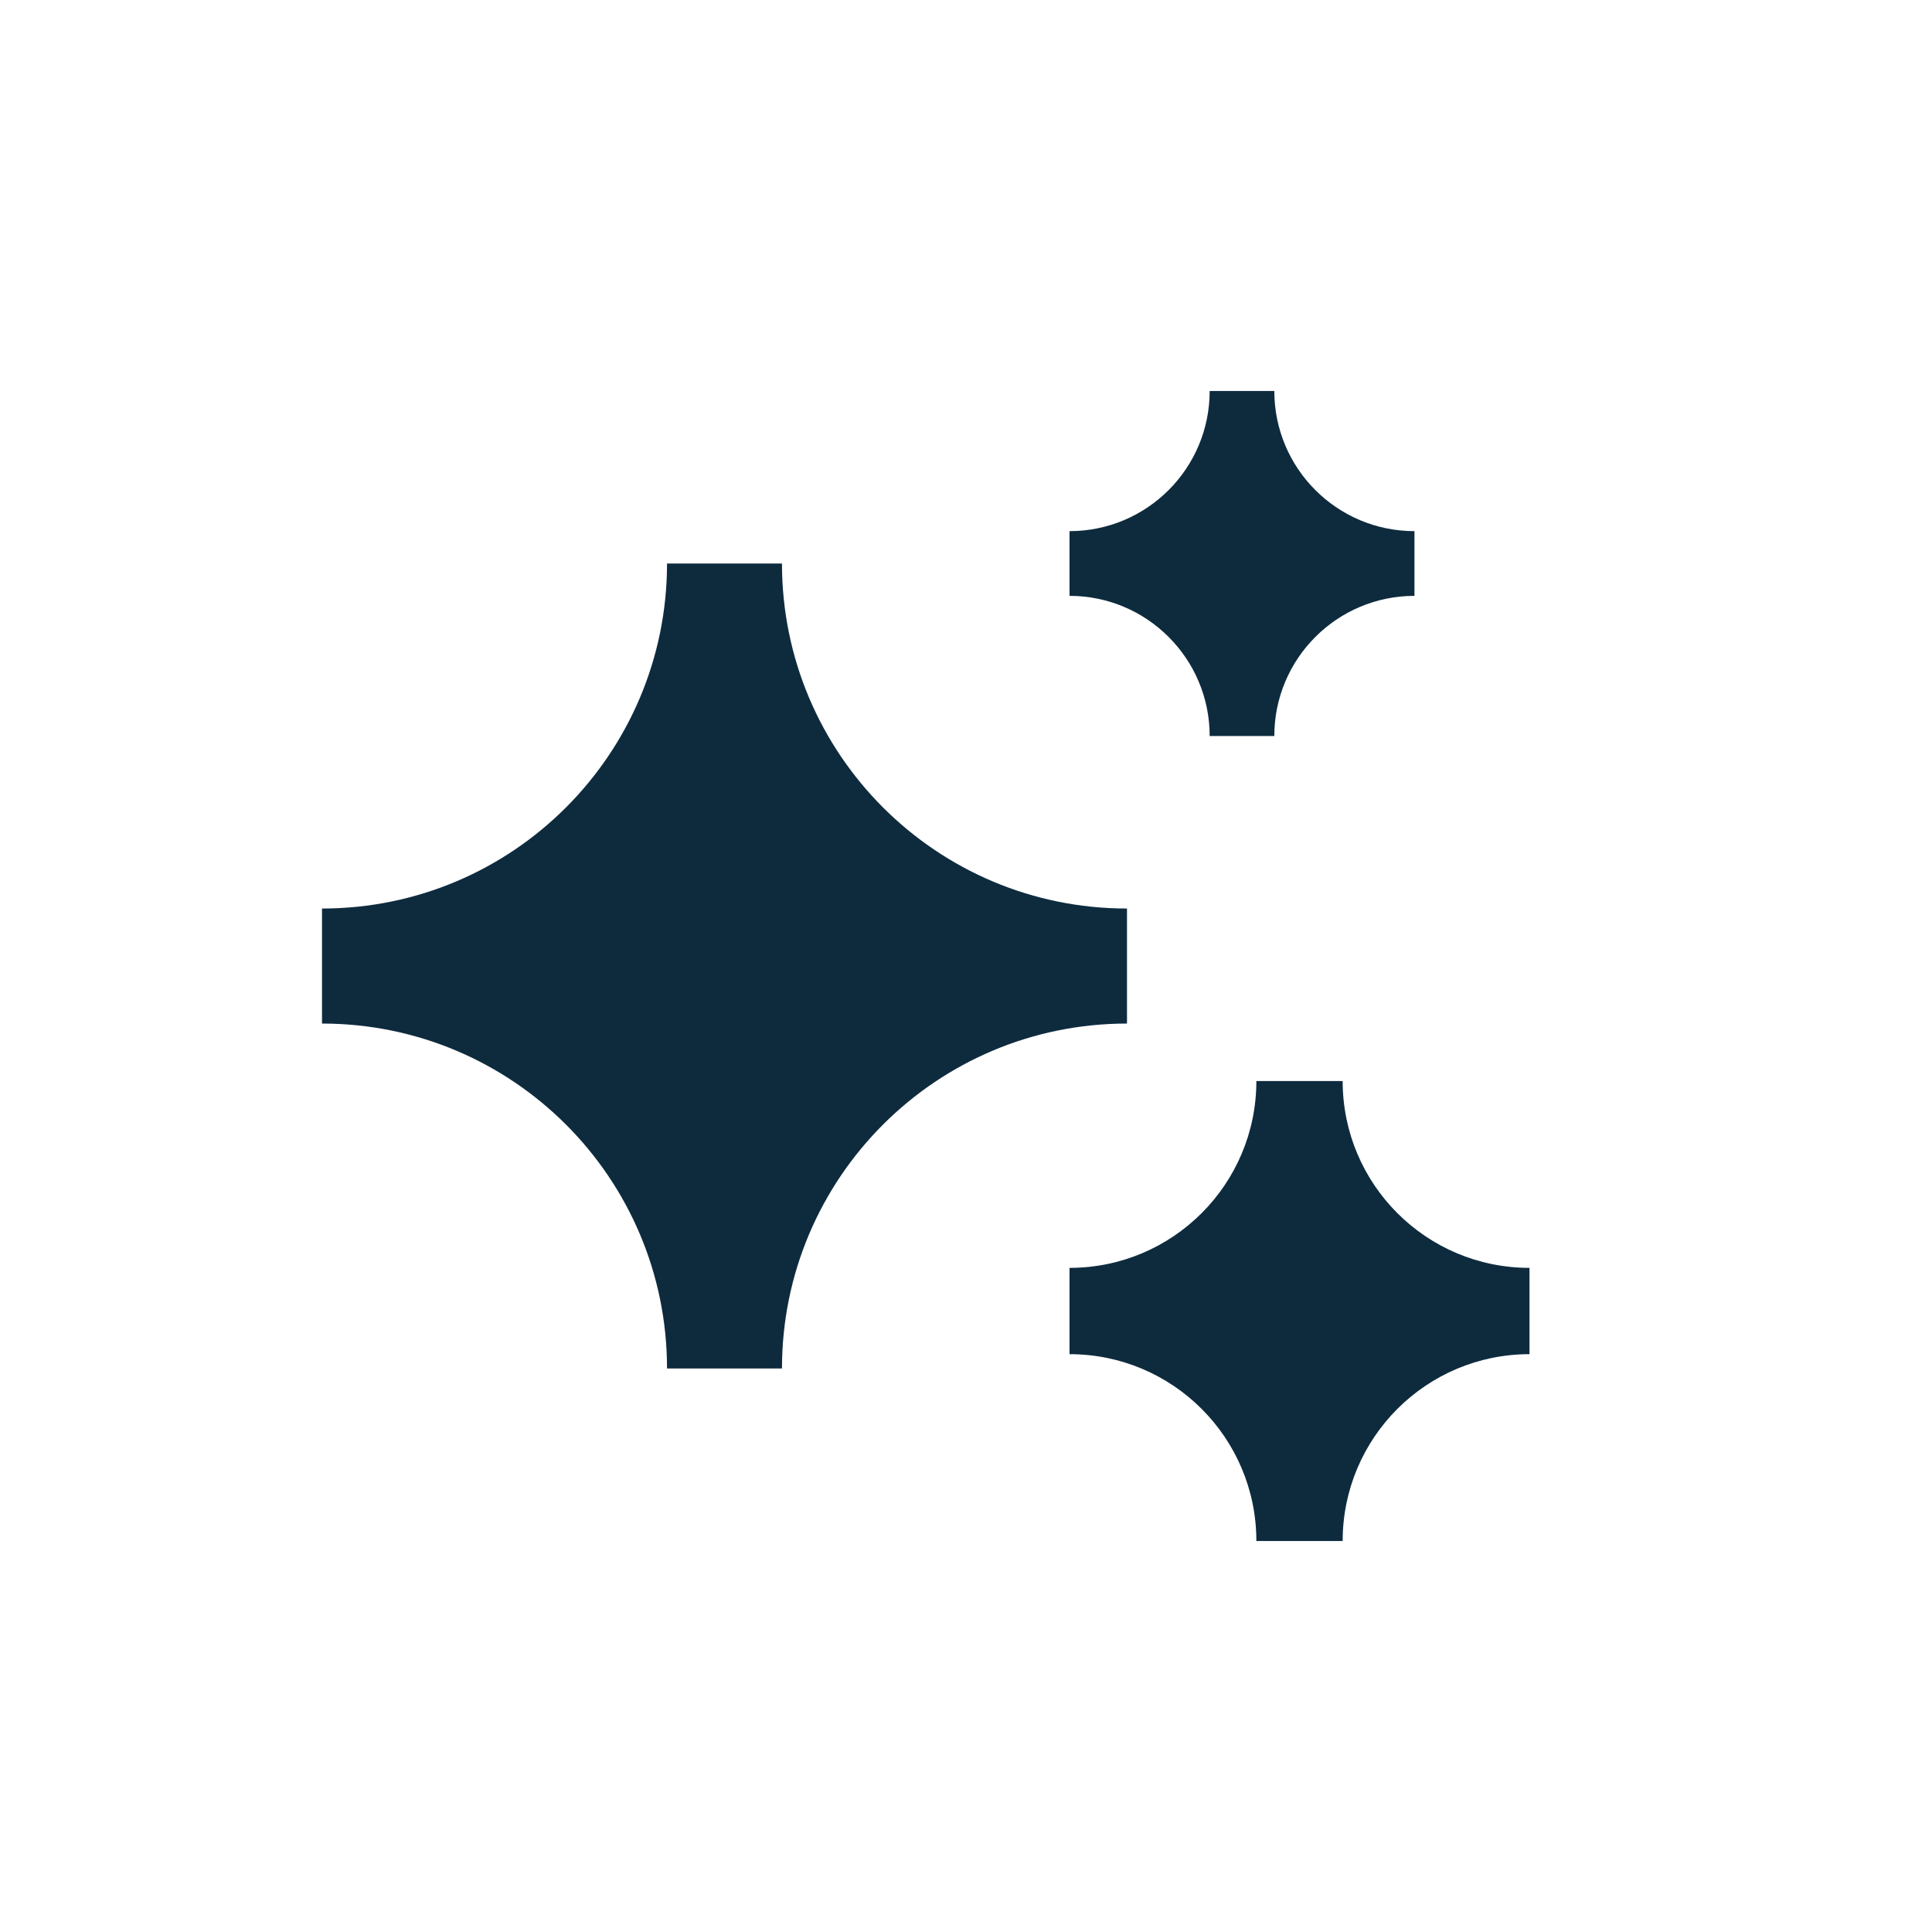
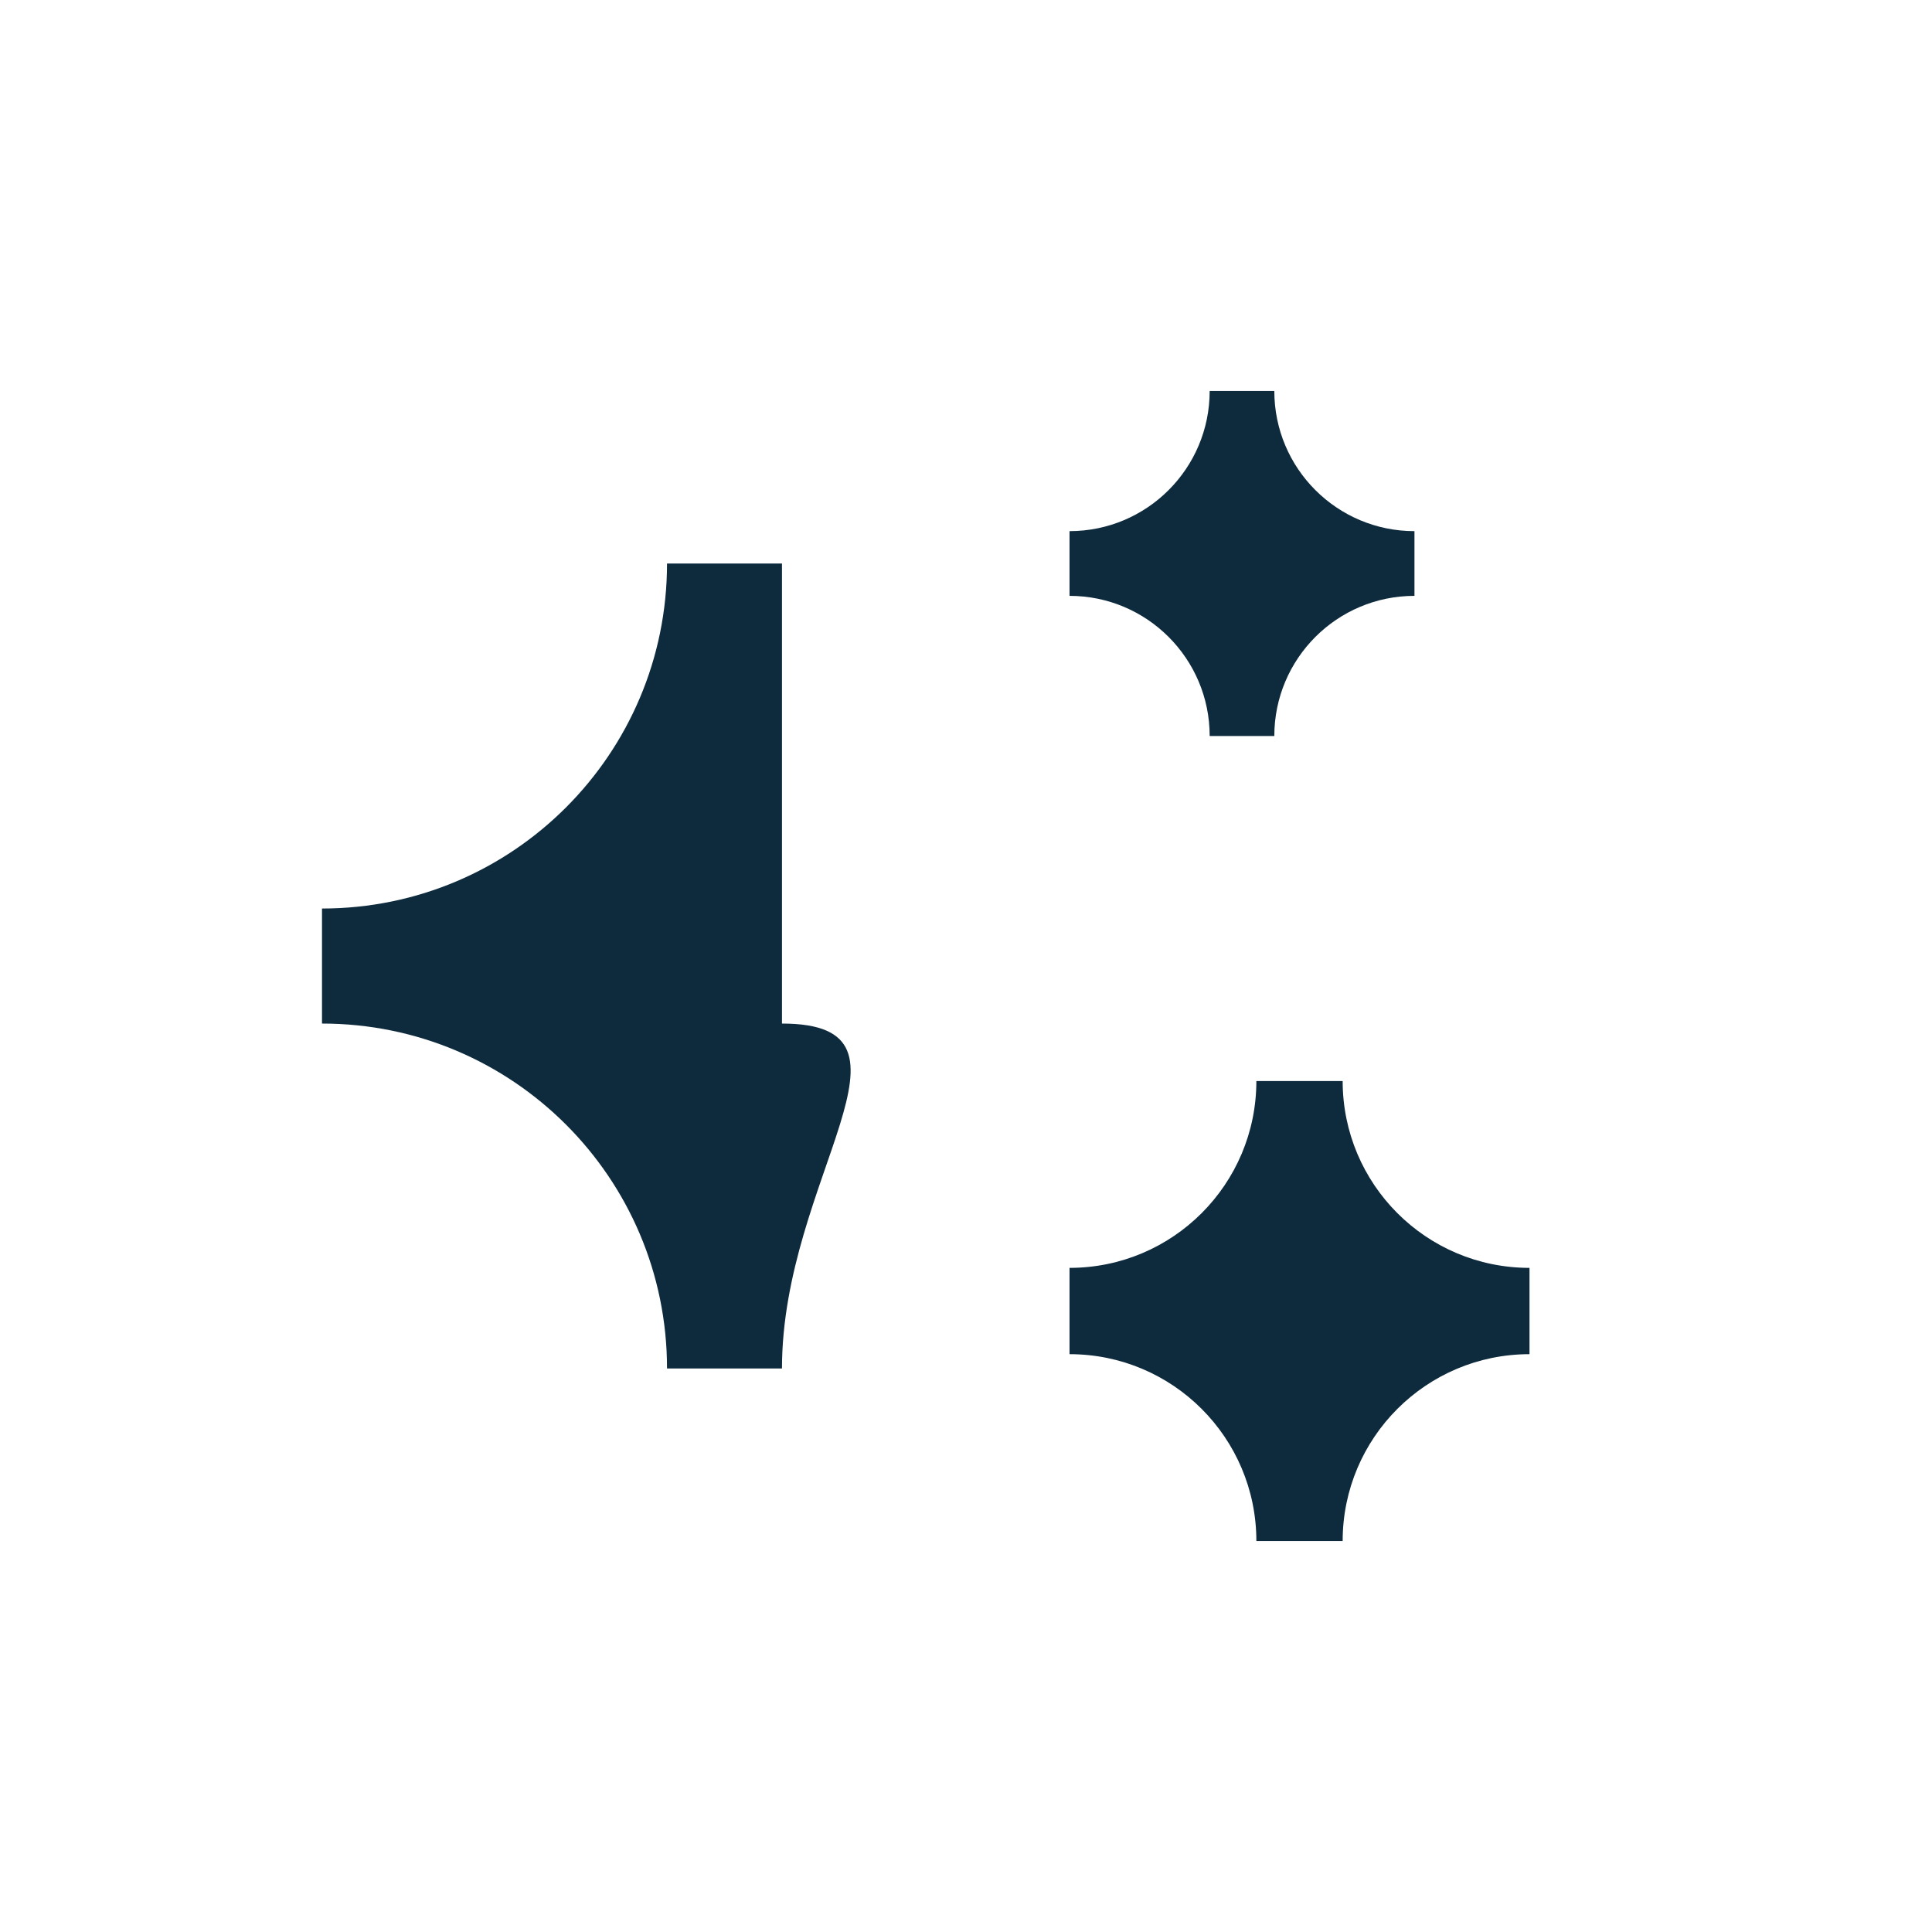
<svg xmlns="http://www.w3.org/2000/svg" width="24" height="24" viewBox="0 0 24 24" fill="none">
-   <path d="M13.286 6.598C14.247 6.598 15.027 5.819 15.027 4.857H15.83C15.83 5.819 16.61 6.598 17.571 6.598V7.402C16.61 7.402 15.83 8.182 15.83 9.143H15.027C15.027 8.182 14.247 7.402 13.286 7.402V6.598ZM4 11.286C6.367 11.286 8.286 9.367 8.286 7H9.714C9.714 9.367 11.633 11.286 14 11.286V12.715C11.633 12.715 9.714 14.633 9.714 17H8.286C8.286 14.633 6.367 12.715 4 12.715V11.286ZM15.607 13.429C15.607 14.711 14.568 15.75 13.286 15.75V16.822C14.568 16.822 15.607 17.861 15.607 19.143H16.679C16.679 17.861 17.718 16.822 19 16.822V15.75C17.718 15.75 16.679 14.711 16.679 13.429H15.607Z" fill="#0E2B3E" />
+   <path d="M13.286 6.598C14.247 6.598 15.027 5.819 15.027 4.857H15.83C15.83 5.819 16.61 6.598 17.571 6.598V7.402C16.61 7.402 15.83 8.182 15.83 9.143H15.027C15.027 8.182 14.247 7.402 13.286 7.402V6.598ZM4 11.286C6.367 11.286 8.286 9.367 8.286 7H9.714V12.715C11.633 12.715 9.714 14.633 9.714 17H8.286C8.286 14.633 6.367 12.715 4 12.715V11.286ZM15.607 13.429C15.607 14.711 14.568 15.75 13.286 15.75V16.822C14.568 16.822 15.607 17.861 15.607 19.143H16.679C16.679 17.861 17.718 16.822 19 16.822V15.75C17.718 15.75 16.679 14.711 16.679 13.429H15.607Z" fill="#0E2B3E" />
</svg>